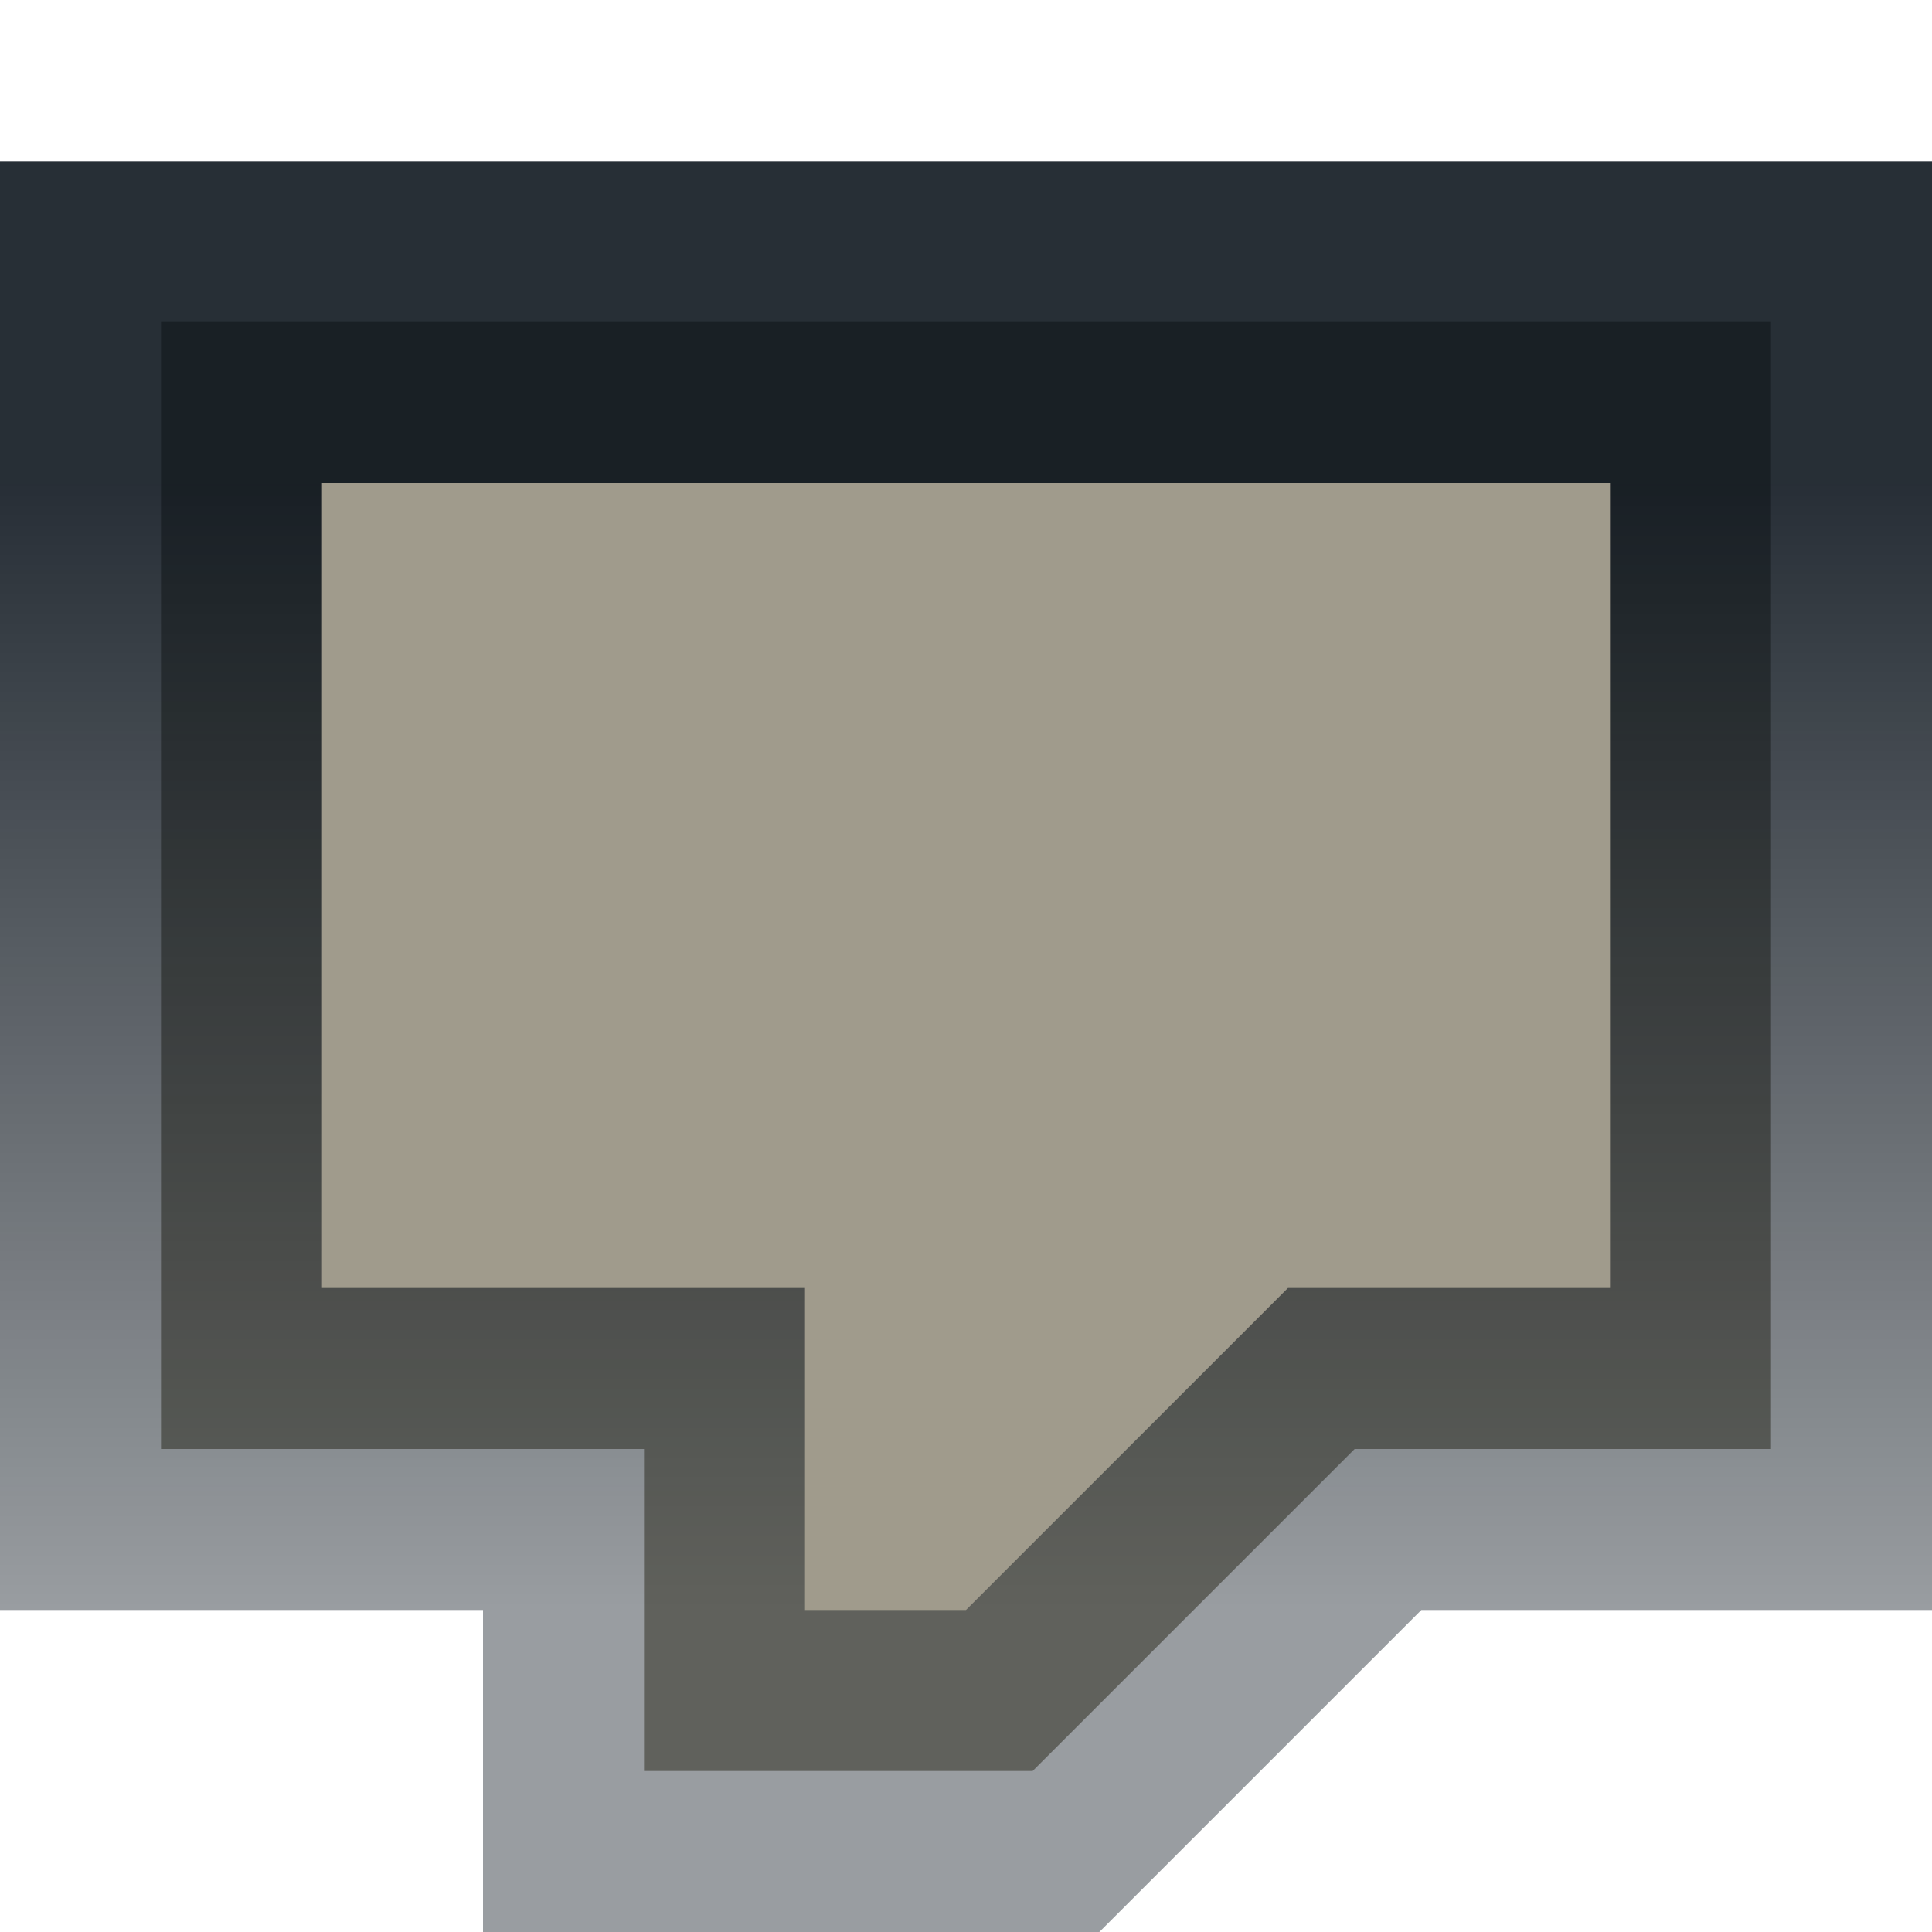
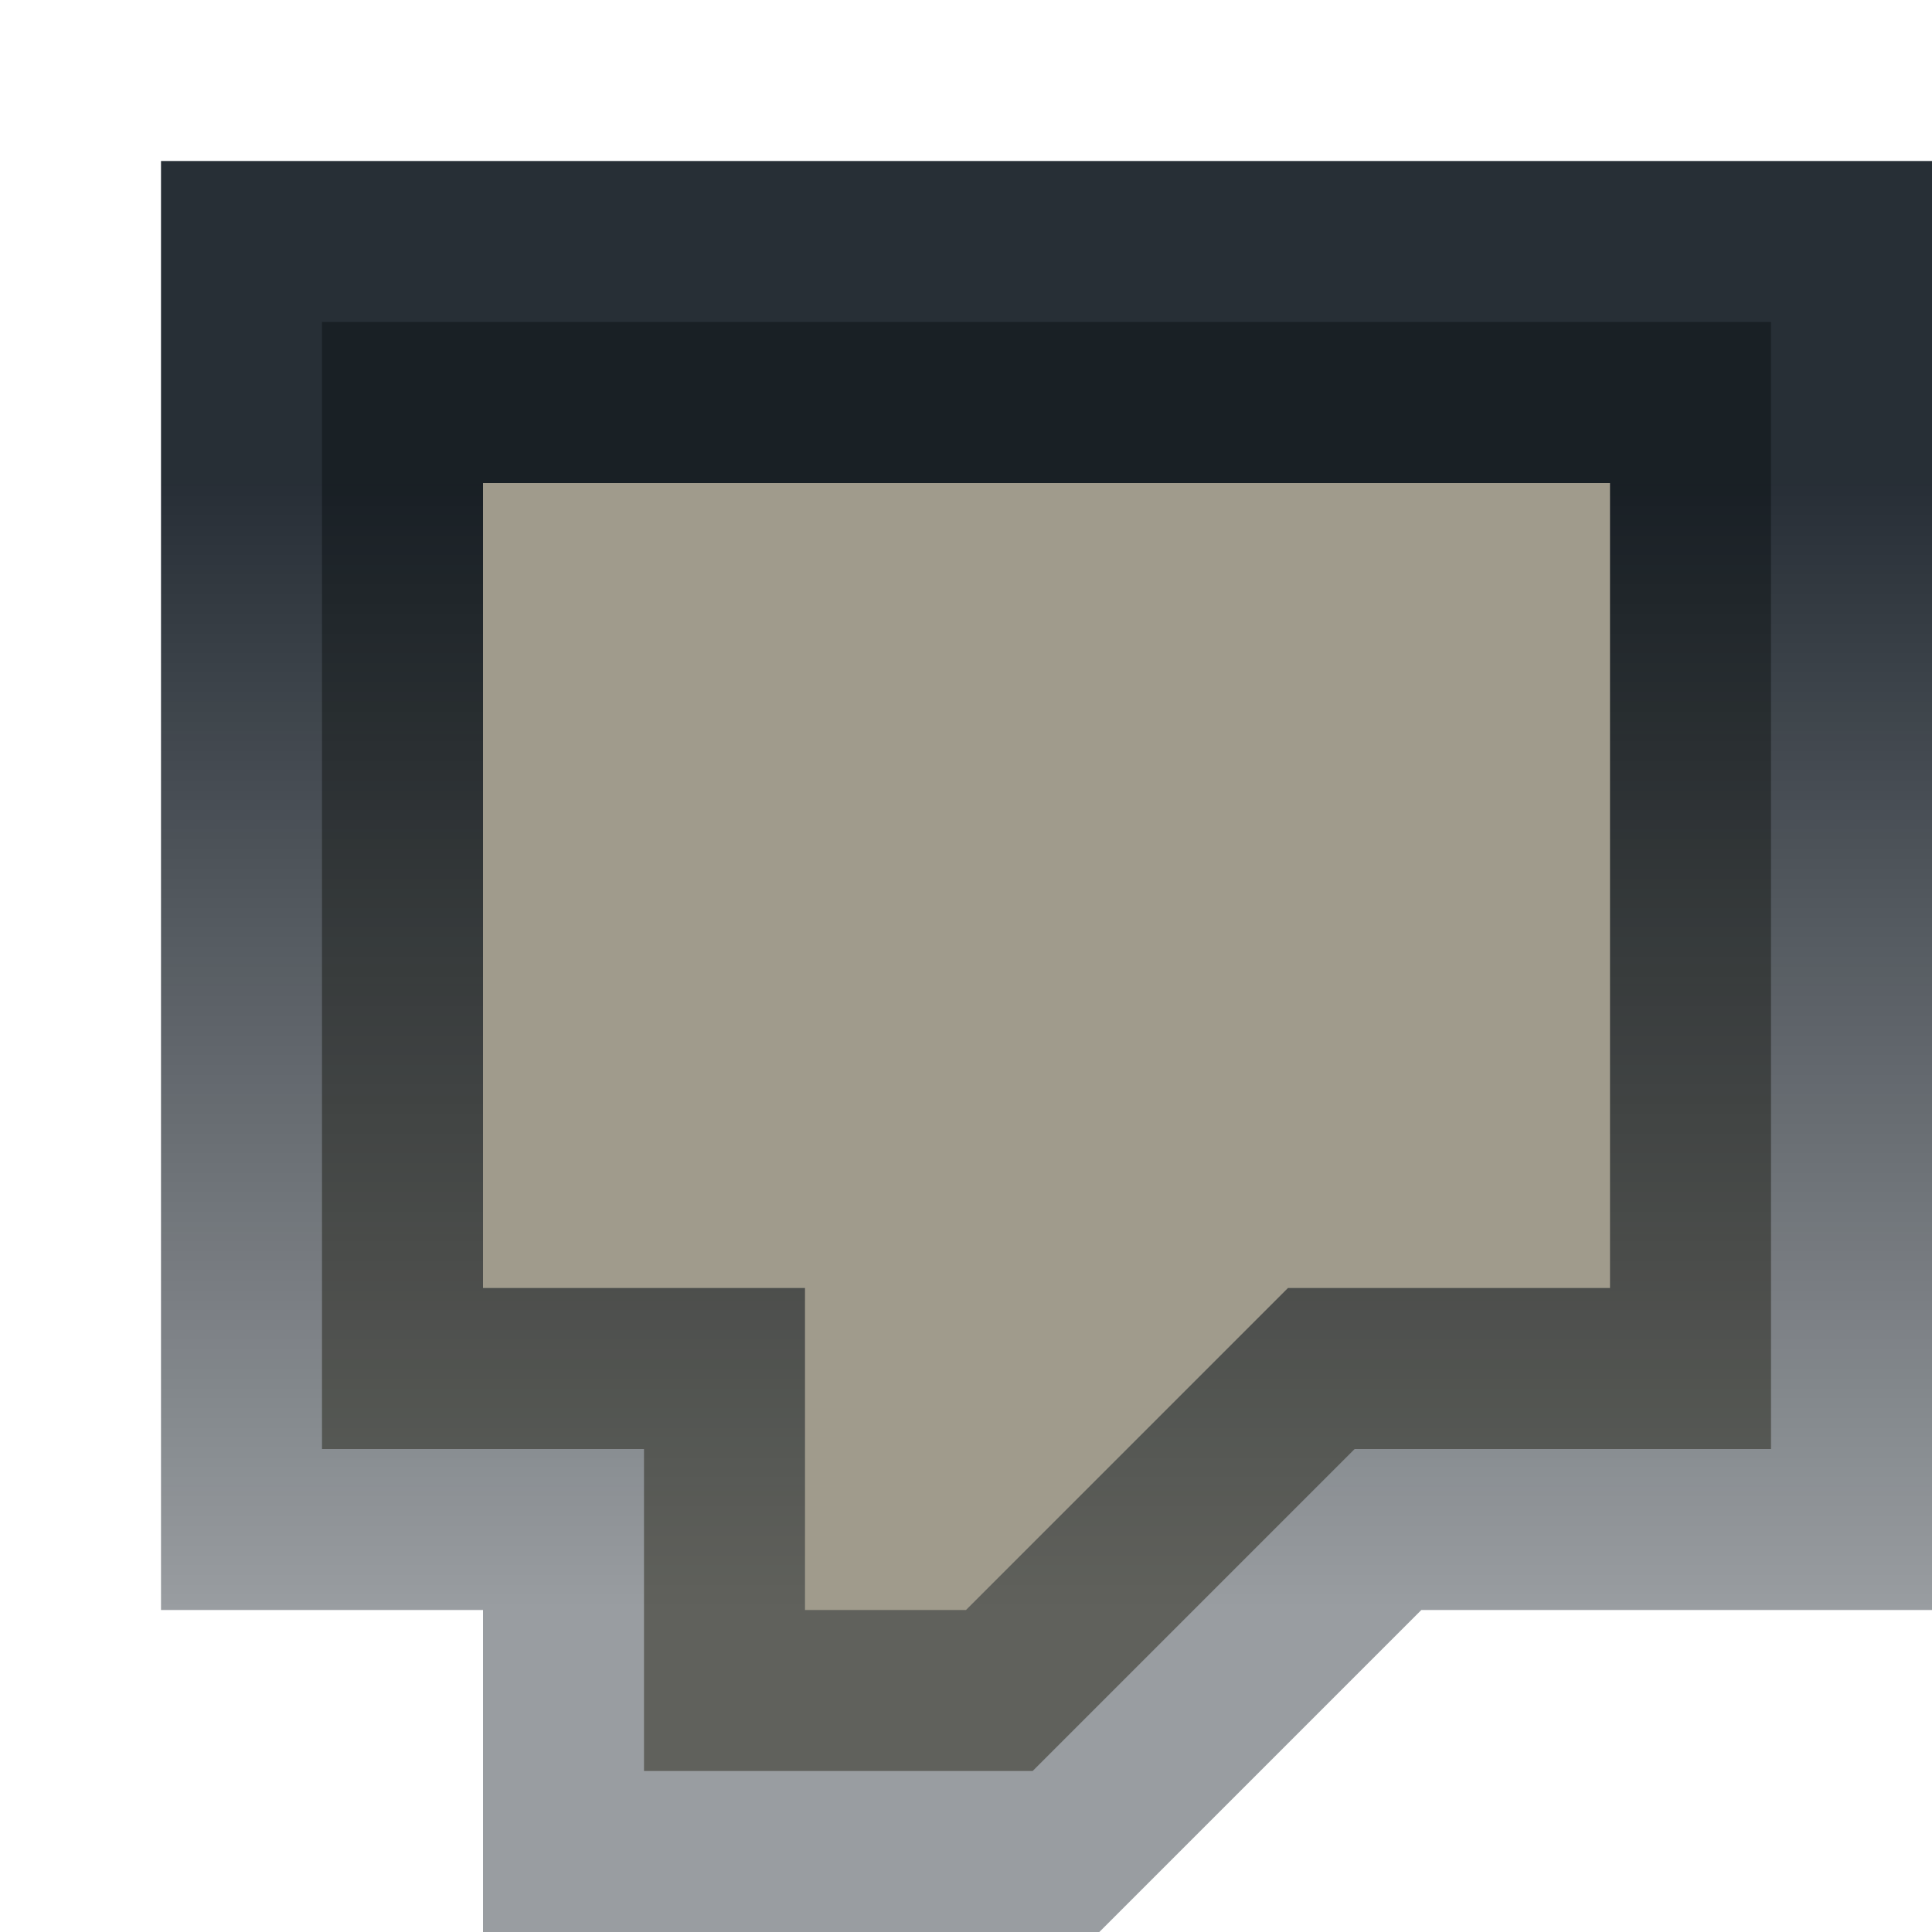
<svg xmlns="http://www.w3.org/2000/svg" width="12" height="12" viewBox="0 0 12 12" fill="none">
-   <path d="M2 2H1V3V8V9H2H4V10V11H5H6H6.414L6.707 10.707L8.414 9H10H11V8V3V2H10H2Z" fill="#A09B8C" stroke="url(#paint0_linear_1059_43568)" stroke-width="2" />
+   <path d="M2 2V3V8V9H2H4V10V11H5H6H6.414L6.707 10.707L8.414 9H10H11V8V3V2H10H2Z" fill="#A09B8C" stroke="url(#paint0_linear_1059_43568)" stroke-width="2" />
  <defs>
    <linearGradient id="paint0_linear_1059_43568" x1="6" y1="3" x2="6" y2="10" gradientUnits="userSpaceOnUse">
      <stop stop-color="#010A13" stop-opacity="0.85" />
      <stop offset="1" stop-color="#010A13" stop-opacity="0.4" />
    </linearGradient>
  </defs>
</svg>